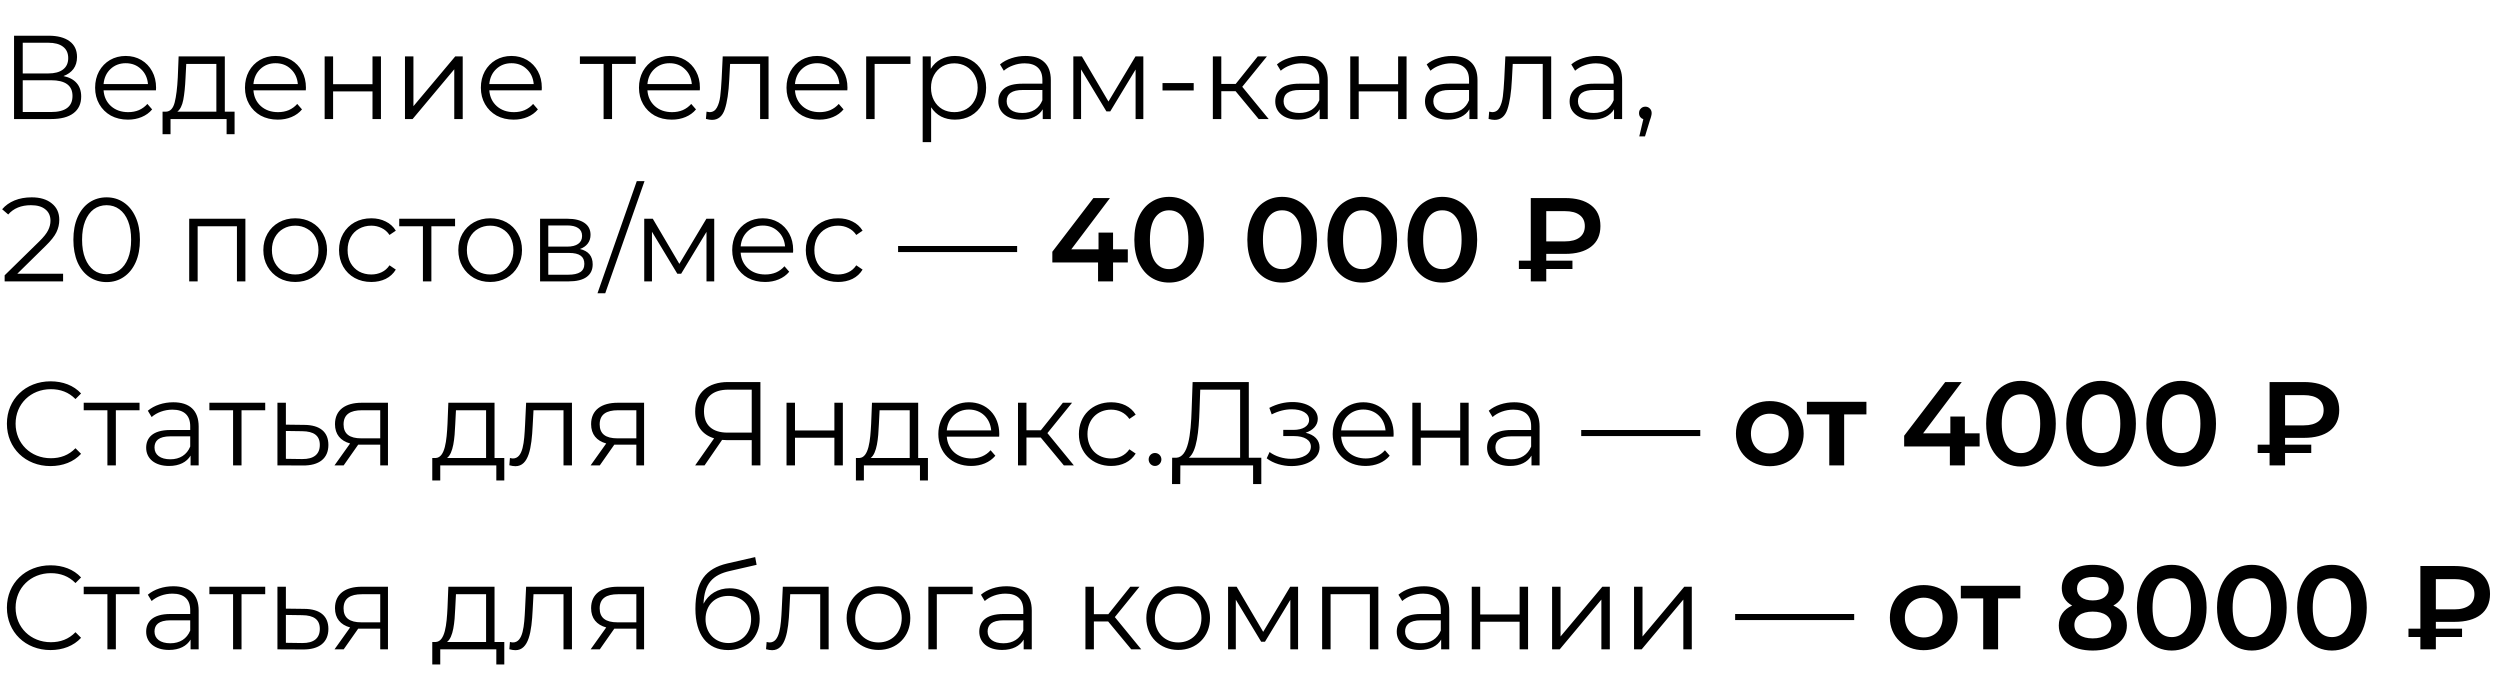
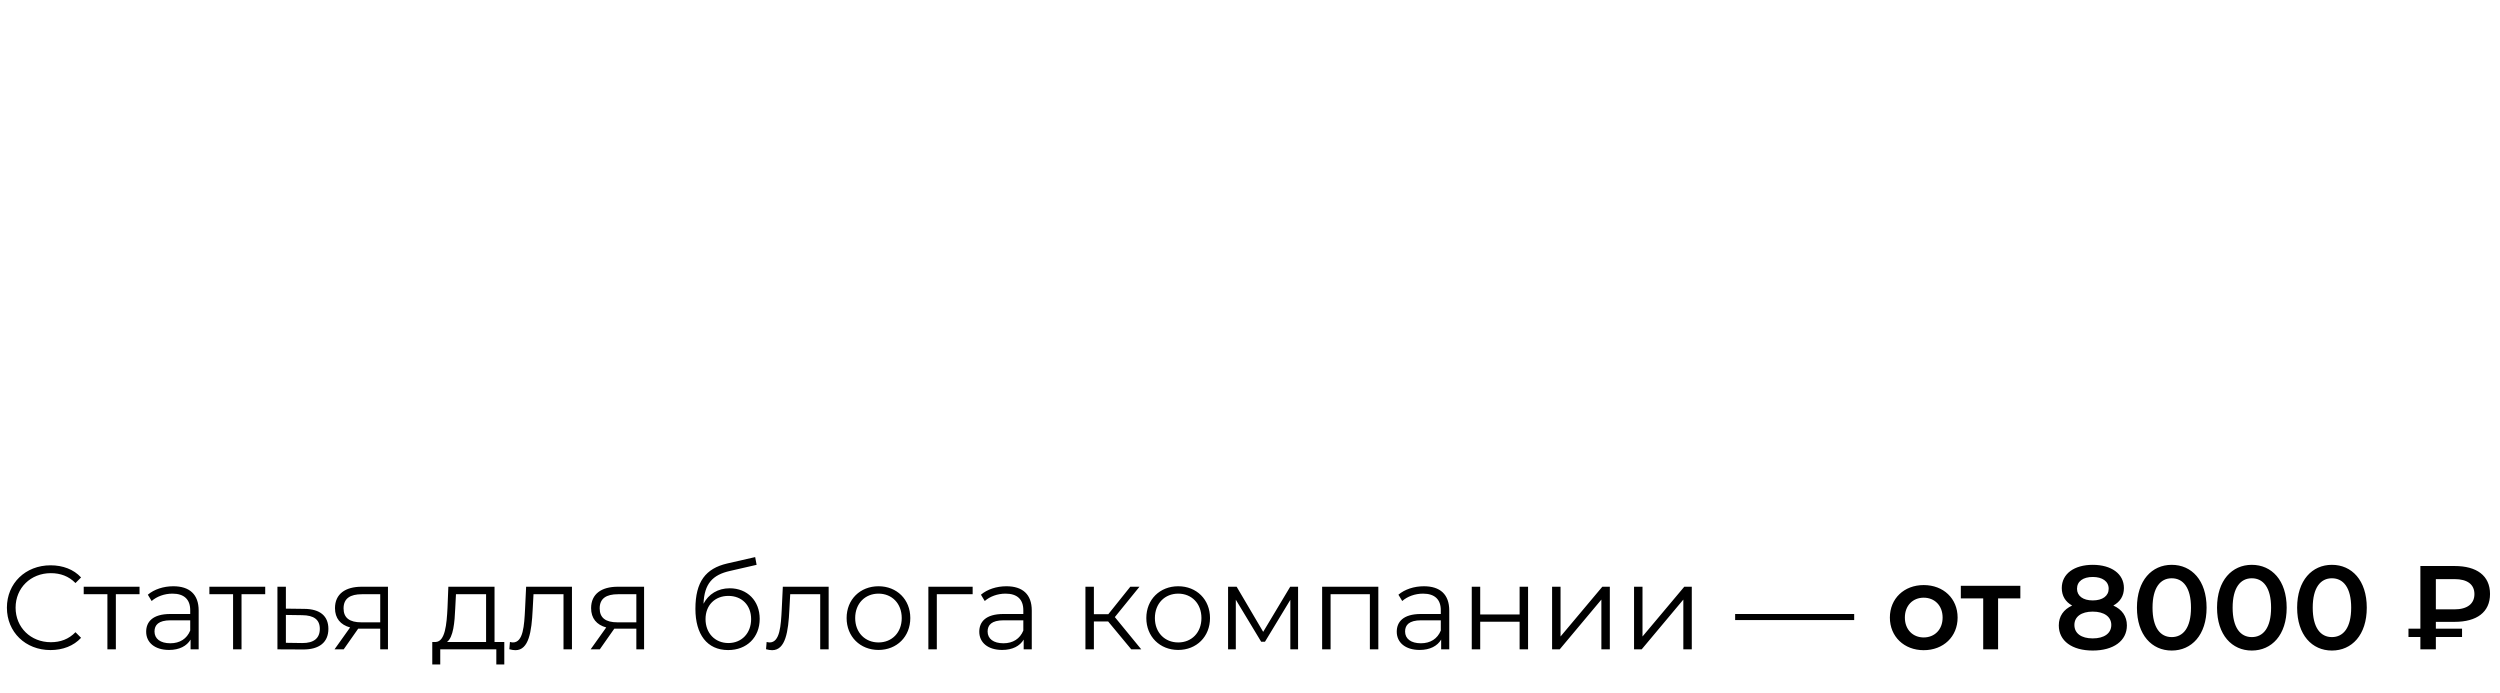
<svg xmlns="http://www.w3.org/2000/svg" width="231" height="64" viewBox="0 0 231 64" fill="none">
-   <path d="M5.863 7.029C6.398 7.139 6.805 7.355 7.084 7.678C7.363 7.993 7.502 8.408 7.502 8.921C7.502 9.588 7.264 10.102 6.787 10.461C6.318 10.82 5.625 11 4.708 11H1.298V3.3H4.499C5.32 3.3 5.962 3.469 6.424 3.806C6.886 4.143 7.117 4.631 7.117 5.269C7.117 5.702 7.007 6.068 6.787 6.369C6.567 6.662 6.259 6.882 5.863 7.029ZM2.101 6.787H4.455C5.049 6.787 5.504 6.666 5.819 6.424C6.142 6.182 6.303 5.83 6.303 5.368C6.303 4.906 6.142 4.554 5.819 4.312C5.504 4.07 5.049 3.949 4.455 3.949H2.101V6.787ZM4.708 10.351C6.035 10.351 6.699 9.856 6.699 8.866C6.699 7.898 6.035 7.414 4.708 7.414H2.101V10.351H4.708ZM14.41 8.349H9.57C9.614 8.95 9.845 9.438 10.263 9.812C10.681 10.179 11.209 10.362 11.847 10.362C12.207 10.362 12.537 10.3 12.837 10.175C13.138 10.043 13.398 9.852 13.618 9.603L14.058 10.109C13.802 10.417 13.479 10.652 13.09 10.813C12.709 10.974 12.287 11.055 11.825 11.055C11.231 11.055 10.703 10.93 10.241 10.681C9.787 10.424 9.431 10.072 9.174 9.625C8.918 9.178 8.789 8.672 8.789 8.107C8.789 7.542 8.91 7.036 9.152 6.589C9.402 6.142 9.739 5.793 10.164 5.544C10.597 5.295 11.081 5.17 11.616 5.17C12.152 5.17 12.632 5.295 13.057 5.544C13.483 5.793 13.816 6.142 14.058 6.589C14.3 7.029 14.421 7.535 14.421 8.107L14.41 8.349ZM11.616 5.841C11.059 5.841 10.59 6.021 10.208 6.38C9.834 6.732 9.622 7.194 9.57 7.766H13.673C13.622 7.194 13.406 6.732 13.024 6.38C12.65 6.021 12.181 5.841 11.616 5.841ZM21.675 10.318V12.397H20.938V11H15.757V12.397H15.02V10.318H15.35C15.739 10.296 16.003 10.01 16.142 9.46C16.281 8.91 16.377 8.14 16.428 7.15L16.505 5.214H20.773V10.318H21.675ZM17.143 7.194C17.106 8.015 17.037 8.694 16.934 9.229C16.831 9.757 16.648 10.12 16.384 10.318H19.992V5.907H17.209L17.143 7.194ZM28.257 8.349H23.417C23.461 8.95 23.692 9.438 24.11 9.812C24.528 10.179 25.056 10.362 25.694 10.362C26.053 10.362 26.383 10.3 26.684 10.175C26.985 10.043 27.245 9.852 27.465 9.603L27.905 10.109C27.648 10.417 27.326 10.652 26.937 10.813C26.556 10.974 26.134 11.055 25.672 11.055C25.078 11.055 24.55 10.93 24.088 10.681C23.633 10.424 23.278 10.072 23.021 9.625C22.764 9.178 22.636 8.672 22.636 8.107C22.636 7.542 22.757 7.036 22.999 6.589C23.248 6.142 23.586 5.793 24.011 5.544C24.444 5.295 24.928 5.17 25.463 5.17C25.998 5.17 26.479 5.295 26.904 5.544C27.329 5.793 27.663 6.142 27.905 6.589C28.147 7.029 28.268 7.535 28.268 8.107L28.257 8.349ZM25.463 5.841C24.906 5.841 24.436 6.021 24.055 6.38C23.681 6.732 23.468 7.194 23.417 7.766H27.52C27.469 7.194 27.252 6.732 26.871 6.38C26.497 6.021 26.028 5.841 25.463 5.841ZM29.997 5.214H30.778V7.777H34.419V5.214H35.2V11H34.419V8.448H30.778V11H29.997V5.214ZM37.42 5.214H38.201V9.812L42.062 5.214H42.755V11H41.974V6.402L38.124 11H37.42V5.214ZM50.053 8.349H45.213C45.257 8.95 45.488 9.438 45.906 9.812C46.324 10.179 46.852 10.362 47.49 10.362C47.849 10.362 48.179 10.3 48.48 10.175C48.781 10.043 49.041 9.852 49.261 9.603L49.701 10.109C49.444 10.417 49.121 10.652 48.733 10.813C48.352 10.974 47.93 11.055 47.468 11.055C46.874 11.055 46.346 10.93 45.884 10.681C45.429 10.424 45.074 10.072 44.817 9.625C44.56 9.178 44.432 8.672 44.432 8.107C44.432 7.542 44.553 7.036 44.795 6.589C45.044 6.142 45.382 5.793 45.807 5.544C46.239 5.295 46.724 5.17 47.259 5.17C47.794 5.17 48.275 5.295 48.7 5.544C49.125 5.793 49.459 6.142 49.701 6.589C49.943 7.029 50.064 7.535 50.064 8.107L50.053 8.349ZM47.259 5.841C46.702 5.841 46.232 6.021 45.851 6.38C45.477 6.732 45.264 7.194 45.213 7.766H49.316C49.264 7.194 49.048 6.732 48.667 6.38C48.293 6.021 47.824 5.841 47.259 5.841ZM58.742 5.907H56.553V11H55.772V5.907H53.583V5.214H58.742V5.907ZM64.662 8.349H59.822C59.866 8.95 60.097 9.438 60.515 9.812C60.933 10.179 61.461 10.362 62.099 10.362C62.459 10.362 62.788 10.3 63.089 10.175C63.39 10.043 63.65 9.852 63.87 9.603L64.31 10.109C64.053 10.417 63.731 10.652 63.342 10.813C62.961 10.974 62.539 11.055 62.077 11.055C61.483 11.055 60.955 10.93 60.493 10.681C60.038 10.424 59.683 10.072 59.426 9.625C59.169 9.178 59.041 8.672 59.041 8.107C59.041 7.542 59.162 7.036 59.404 6.589C59.654 6.142 59.991 5.793 60.416 5.544C60.849 5.295 61.333 5.17 61.868 5.17C62.404 5.17 62.884 5.295 63.309 5.544C63.734 5.793 64.068 6.142 64.31 6.589C64.552 7.029 64.673 7.535 64.673 8.107L64.662 8.349ZM61.868 5.841C61.311 5.841 60.842 6.021 60.46 6.38C60.086 6.732 59.873 7.194 59.822 7.766H63.925C63.874 7.194 63.657 6.732 63.276 6.38C62.902 6.021 62.433 5.841 61.868 5.841ZM71.014 5.214V11H70.233V5.907H67.461L67.384 7.337C67.325 8.54 67.186 9.464 66.966 10.109C66.746 10.754 66.353 11.077 65.789 11.077C65.635 11.077 65.448 11.048 65.228 10.989L65.283 10.318C65.415 10.347 65.507 10.362 65.558 10.362C65.859 10.362 66.086 10.223 66.24 9.944C66.394 9.665 66.496 9.321 66.548 8.91C66.599 8.499 66.643 7.957 66.68 7.282L66.779 5.214H71.014ZM78.294 8.349H73.454C73.498 8.95 73.729 9.438 74.147 9.812C74.565 10.179 75.093 10.362 75.731 10.362C76.09 10.362 76.42 10.3 76.721 10.175C77.022 10.043 77.282 9.852 77.502 9.603L77.942 10.109C77.685 10.417 77.363 10.652 76.974 10.813C76.593 10.974 76.171 11.055 75.709 11.055C75.115 11.055 74.587 10.93 74.125 10.681C73.67 10.424 73.315 10.072 73.058 9.625C72.801 9.178 72.673 8.672 72.673 8.107C72.673 7.542 72.794 7.036 73.036 6.589C73.285 6.142 73.623 5.793 74.048 5.544C74.481 5.295 74.965 5.17 75.5 5.17C76.035 5.17 76.516 5.295 76.941 5.544C77.366 5.793 77.7 6.142 77.942 6.589C78.184 7.029 78.305 7.535 78.305 8.107L78.294 8.349ZM75.5 5.841C74.943 5.841 74.473 6.021 74.092 6.38C73.718 6.732 73.505 7.194 73.454 7.766H77.557C77.506 7.194 77.289 6.732 76.908 6.38C76.534 6.021 76.065 5.841 75.5 5.841ZM84.126 5.907H80.815V11H80.034V5.214H84.126V5.907ZM88.236 5.17C88.778 5.17 89.27 5.295 89.71 5.544C90.15 5.786 90.494 6.131 90.744 6.578C90.993 7.025 91.118 7.535 91.118 8.107C91.118 8.686 90.993 9.2 90.744 9.647C90.494 10.094 90.15 10.443 89.71 10.692C89.277 10.934 88.786 11.055 88.236 11.055C87.766 11.055 87.341 10.96 86.96 10.769C86.586 10.571 86.278 10.285 86.036 9.911V13.134H85.255V5.214H86.003V6.358C86.237 5.977 86.545 5.683 86.927 5.478C87.315 5.273 87.752 5.17 88.236 5.17ZM88.181 10.362C88.584 10.362 88.951 10.27 89.281 10.087C89.611 9.896 89.867 9.629 90.051 9.284C90.241 8.939 90.337 8.547 90.337 8.107C90.337 7.667 90.241 7.278 90.051 6.941C89.867 6.596 89.611 6.329 89.281 6.138C88.951 5.947 88.584 5.852 88.181 5.852C87.77 5.852 87.4 5.947 87.07 6.138C86.747 6.329 86.49 6.596 86.3 6.941C86.116 7.278 86.025 7.667 86.025 8.107C86.025 8.547 86.116 8.939 86.3 9.284C86.49 9.629 86.747 9.896 87.07 10.087C87.4 10.27 87.77 10.362 88.181 10.362ZM94.754 5.17C95.51 5.17 96.089 5.361 96.492 5.742C96.896 6.116 97.097 6.673 97.097 7.414V11H96.349V10.098C96.173 10.399 95.913 10.633 95.568 10.802C95.231 10.971 94.828 11.055 94.358 11.055C93.713 11.055 93.2 10.901 92.818 10.593C92.437 10.285 92.246 9.878 92.246 9.372C92.246 8.881 92.422 8.485 92.774 8.184C93.134 7.883 93.702 7.733 94.479 7.733H96.316V7.381C96.316 6.882 96.177 6.505 95.898 6.248C95.62 5.984 95.213 5.852 94.677 5.852C94.311 5.852 93.959 5.914 93.621 6.039C93.284 6.156 92.994 6.321 92.752 6.534L92.4 5.951C92.694 5.702 93.046 5.511 93.456 5.379C93.867 5.24 94.3 5.17 94.754 5.17ZM94.479 10.439C94.919 10.439 95.297 10.34 95.612 10.142C95.928 9.937 96.162 9.643 96.316 9.262V8.316H94.501C93.511 8.316 93.016 8.661 93.016 9.35C93.016 9.687 93.145 9.955 93.401 10.153C93.658 10.344 94.017 10.439 94.479 10.439ZM105.644 5.214V11H104.929V6.424L102.586 10.296H102.234L99.891 6.413V11H99.176V5.214H99.968L102.421 9.383L104.918 5.214H105.644ZM107.416 7.678H110.298V8.36H107.416V7.678ZM114.168 8.426H112.848V11H112.067V5.214H112.848V7.755H114.179L116.214 5.214H117.061L114.784 8.019L117.226 11H116.302L114.168 8.426ZM120.342 5.17C121.098 5.17 121.677 5.361 122.08 5.742C122.484 6.116 122.685 6.673 122.685 7.414V11H121.937V10.098C121.761 10.399 121.501 10.633 121.156 10.802C120.819 10.971 120.416 11.055 119.946 11.055C119.301 11.055 118.788 10.901 118.406 10.593C118.025 10.285 117.834 9.878 117.834 9.372C117.834 8.881 118.01 8.485 118.362 8.184C118.722 7.883 119.29 7.733 120.067 7.733H121.904V7.381C121.904 6.882 121.765 6.505 121.486 6.248C121.208 5.984 120.801 5.852 120.265 5.852C119.899 5.852 119.547 5.914 119.209 6.039C118.872 6.156 118.582 6.321 118.34 6.534L117.988 5.951C118.282 5.702 118.634 5.511 119.044 5.379C119.455 5.24 119.888 5.17 120.342 5.17ZM120.067 10.439C120.507 10.439 120.885 10.34 121.2 10.142C121.516 9.937 121.75 9.643 121.904 9.262V8.316H120.089C119.099 8.316 118.604 8.661 118.604 9.35C118.604 9.687 118.733 9.955 118.989 10.153C119.246 10.344 119.605 10.439 120.067 10.439ZM124.764 5.214H125.545V7.777H129.186V5.214H129.967V11H129.186V8.448L125.545 8.448V11H124.764V5.214ZM134.178 5.17C134.934 5.17 135.513 5.361 135.916 5.742C136.32 6.116 136.521 6.673 136.521 7.414V11H135.773V10.098C135.597 10.399 135.337 10.633 134.992 10.802C134.655 10.971 134.252 11.055 133.782 11.055C133.137 11.055 132.624 10.901 132.242 10.593C131.861 10.285 131.67 9.878 131.67 9.372C131.67 8.881 131.846 8.485 132.198 8.184C132.558 7.883 133.126 7.733 133.903 7.733H135.74V7.381C135.74 6.882 135.601 6.505 135.322 6.248C135.044 5.984 134.637 5.852 134.101 5.852C133.735 5.852 133.383 5.914 133.045 6.039C132.708 6.156 132.418 6.321 132.176 6.534L131.824 5.951C132.118 5.702 132.47 5.511 132.88 5.379C133.291 5.24 133.724 5.17 134.178 5.17ZM133.903 10.439C134.343 10.439 134.721 10.34 135.036 10.142C135.352 9.937 135.586 9.643 135.74 9.262V8.316H133.925C132.935 8.316 132.44 8.661 132.44 9.35C132.44 9.687 132.569 9.955 132.825 10.153C133.082 10.344 133.441 10.439 133.903 10.439ZM143.33 5.214V11H142.549V5.907H139.777L139.7 7.337C139.642 8.54 139.502 9.464 139.282 10.109C139.062 10.754 138.67 11.077 138.105 11.077C137.951 11.077 137.764 11.048 137.544 10.989L137.599 10.318C137.731 10.347 137.823 10.362 137.874 10.362C138.175 10.362 138.402 10.223 138.556 9.944C138.71 9.665 138.813 9.321 138.864 8.91C138.916 8.499 138.96 7.957 138.996 7.282L139.095 5.214H143.33ZM147.541 5.17C148.297 5.17 148.876 5.361 149.279 5.742C149.683 6.116 149.884 6.673 149.884 7.414V11H149.136V10.098C148.96 10.399 148.7 10.633 148.355 10.802C148.018 10.971 147.615 11.055 147.145 11.055C146.5 11.055 145.987 10.901 145.605 10.593C145.224 10.285 145.033 9.878 145.033 9.372C145.033 8.881 145.209 8.485 145.561 8.184C145.921 7.883 146.489 7.733 147.266 7.733H149.103V7.381C149.103 6.882 148.964 6.505 148.685 6.248C148.407 5.984 148 5.852 147.464 5.852C147.098 5.852 146.746 5.914 146.408 6.039C146.071 6.156 145.781 6.321 145.539 6.534L145.187 5.951C145.481 5.702 145.833 5.511 146.243 5.379C146.654 5.24 147.087 5.17 147.541 5.17ZM147.266 10.439C147.706 10.439 148.084 10.34 148.399 10.142C148.715 9.937 148.949 9.643 149.103 9.262V8.316H147.288C146.298 8.316 145.803 8.661 145.803 9.35C145.803 9.687 145.932 9.955 146.188 10.153C146.445 10.344 146.804 10.439 147.266 10.439ZM152.03 9.856C152.198 9.856 152.338 9.915 152.448 10.032C152.558 10.142 152.613 10.281 152.613 10.45C152.613 10.538 152.598 10.633 152.569 10.736C152.547 10.839 152.51 10.956 152.459 11.088L151.997 12.606H151.469L151.843 11.011C151.725 10.974 151.63 10.908 151.557 10.813C151.483 10.71 151.447 10.589 151.447 10.45C151.447 10.281 151.502 10.142 151.612 10.032C151.722 9.915 151.861 9.856 152.03 9.856ZM5.83 25.296V26H0.429V25.439L3.63 22.304C4.033 21.908 4.305 21.567 4.444 21.281C4.591 20.988 4.664 20.694 4.664 20.401C4.664 19.946 4.506 19.594 4.191 19.345C3.883 19.088 3.439 18.96 2.86 18.96C1.958 18.96 1.258 19.246 0.759 19.818L0.198 19.334C0.499 18.982 0.88 18.711 1.342 18.52C1.811 18.329 2.339 18.234 2.926 18.234C3.711 18.234 4.33 18.421 4.785 18.795C5.247 19.162 5.478 19.668 5.478 20.313C5.478 20.709 5.39 21.09 5.214 21.457C5.038 21.824 4.704 22.245 4.213 22.722L1.595 25.296H5.83ZM9.85 26.066C9.256 26.066 8.724 25.908 8.255 25.593C7.793 25.278 7.43 24.827 7.166 24.24C6.909 23.646 6.781 22.949 6.781 22.15C6.781 21.351 6.909 20.658 7.166 20.071C7.43 19.477 7.793 19.022 8.255 18.707C8.724 18.392 9.256 18.234 9.85 18.234C10.444 18.234 10.972 18.392 11.434 18.707C11.903 19.022 12.27 19.477 12.534 20.071C12.798 20.658 12.93 21.351 12.93 22.15C12.93 22.949 12.798 23.646 12.534 24.24C12.27 24.827 11.903 25.278 11.434 25.593C10.972 25.908 10.444 26.066 9.85 26.066ZM9.85 25.34C10.297 25.34 10.69 25.215 11.027 24.966C11.372 24.717 11.639 24.354 11.83 23.877C12.021 23.4 12.116 22.825 12.116 22.15C12.116 21.475 12.021 20.9 11.83 20.423C11.639 19.946 11.372 19.583 11.027 19.334C10.69 19.085 10.297 18.96 9.85 18.96C9.403 18.96 9.007 19.085 8.662 19.334C8.325 19.583 8.061 19.946 7.87 20.423C7.679 20.9 7.584 21.475 7.584 22.15C7.584 22.825 7.679 23.4 7.87 23.877C8.061 24.354 8.325 24.717 8.662 24.966C9.007 25.215 9.403 25.34 9.85 25.34ZM22.674 20.214V26H21.893V20.907H18.263V26H17.482V20.214H22.674ZM27.281 26.055C26.724 26.055 26.221 25.93 25.774 25.681C25.327 25.424 24.975 25.072 24.718 24.625C24.462 24.178 24.333 23.672 24.333 23.107C24.333 22.542 24.462 22.036 24.718 21.589C24.975 21.142 25.327 20.793 25.774 20.544C26.221 20.295 26.724 20.17 27.281 20.17C27.838 20.17 28.341 20.295 28.788 20.544C29.235 20.793 29.584 21.142 29.833 21.589C30.09 22.036 30.218 22.542 30.218 23.107C30.218 23.672 30.09 24.178 29.833 24.625C29.584 25.072 29.235 25.424 28.788 25.681C28.341 25.93 27.838 26.055 27.281 26.055ZM27.281 25.362C27.692 25.362 28.058 25.27 28.381 25.087C28.711 24.896 28.968 24.629 29.151 24.284C29.334 23.939 29.426 23.547 29.426 23.107C29.426 22.667 29.334 22.275 29.151 21.93C28.968 21.585 28.711 21.321 28.381 21.138C28.058 20.947 27.692 20.852 27.281 20.852C26.87 20.852 26.5 20.947 26.17 21.138C25.848 21.321 25.591 21.585 25.4 21.93C25.217 22.275 25.125 22.667 25.125 23.107C25.125 23.547 25.217 23.939 25.4 24.284C25.591 24.629 25.848 24.896 26.17 25.087C26.5 25.27 26.87 25.362 27.281 25.362ZM34.307 26.055C33.735 26.055 33.222 25.93 32.767 25.681C32.32 25.432 31.968 25.083 31.711 24.636C31.455 24.181 31.326 23.672 31.326 23.107C31.326 22.542 31.455 22.036 31.711 21.589C31.968 21.142 32.32 20.793 32.767 20.544C33.222 20.295 33.735 20.17 34.307 20.17C34.806 20.17 35.25 20.269 35.638 20.467C36.034 20.658 36.346 20.94 36.573 21.314L35.99 21.71C35.8 21.424 35.558 21.211 35.264 21.072C34.971 20.925 34.652 20.852 34.307 20.852C33.889 20.852 33.512 20.947 33.174 21.138C32.844 21.321 32.584 21.585 32.393 21.93C32.21 22.275 32.118 22.667 32.118 23.107C32.118 23.554 32.21 23.95 32.393 24.295C32.584 24.632 32.844 24.896 33.174 25.087C33.512 25.27 33.889 25.362 34.307 25.362C34.652 25.362 34.971 25.292 35.264 25.153C35.558 25.014 35.8 24.801 35.99 24.515L36.573 24.911C36.346 25.285 36.034 25.571 35.638 25.769C35.242 25.96 34.799 26.055 34.307 26.055ZM42.048 20.907H39.859V26H39.078V20.907H36.889V20.214H42.048V20.907ZM45.296 26.055C44.739 26.055 44.236 25.93 43.789 25.681C43.342 25.424 42.989 25.072 42.733 24.625C42.476 24.178 42.348 23.672 42.348 23.107C42.348 22.542 42.476 22.036 42.733 21.589C42.989 21.142 43.342 20.793 43.789 20.544C44.236 20.295 44.739 20.17 45.296 20.17C45.853 20.17 46.355 20.295 46.803 20.544C47.25 20.793 47.599 21.142 47.848 21.589C48.105 22.036 48.233 22.542 48.233 23.107C48.233 23.672 48.105 24.178 47.848 24.625C47.599 25.072 47.25 25.424 46.803 25.681C46.355 25.93 45.853 26.055 45.296 26.055ZM45.296 25.362C45.706 25.362 46.073 25.27 46.396 25.087C46.726 24.896 46.983 24.629 47.166 24.284C47.349 23.939 47.441 23.547 47.441 23.107C47.441 22.667 47.349 22.275 47.166 21.93C46.983 21.585 46.726 21.321 46.396 21.138C46.073 20.947 45.706 20.852 45.296 20.852C44.885 20.852 44.515 20.947 44.185 21.138C43.862 21.321 43.605 21.585 43.415 21.93C43.231 22.275 43.14 22.667 43.14 23.107C43.14 23.547 43.231 23.939 43.415 24.284C43.605 24.629 43.862 24.896 44.185 25.087C44.515 25.27 44.885 25.362 45.296 25.362ZM53.587 23.008C54.372 23.191 54.764 23.664 54.764 24.427C54.764 24.933 54.577 25.322 54.203 25.593C53.829 25.864 53.272 26 52.531 26H49.902V20.214H52.454C53.114 20.214 53.631 20.342 54.005 20.599C54.379 20.856 54.566 21.222 54.566 21.699C54.566 22.014 54.478 22.286 54.302 22.513C54.133 22.733 53.895 22.898 53.587 23.008ZM50.661 22.788H52.399C52.846 22.788 53.187 22.704 53.422 22.535C53.664 22.366 53.785 22.121 53.785 21.798C53.785 21.475 53.664 21.233 53.422 21.072C53.187 20.911 52.846 20.83 52.399 20.83H50.661V22.788ZM52.498 25.384C52.997 25.384 53.371 25.303 53.62 25.142C53.869 24.981 53.994 24.728 53.994 24.383C53.994 24.038 53.88 23.785 53.653 23.624C53.426 23.455 53.066 23.371 52.575 23.371H50.661V25.384H52.498ZM58.838 16.738H59.553L55.923 27.1H55.208L58.838 16.738ZM65.995 20.214V26H65.28V21.424L62.937 25.296H62.585L60.242 21.413V26H59.527V20.214H60.319L62.772 24.383L65.269 20.214H65.995ZM73.277 23.349H68.437C68.481 23.95 68.712 24.438 69.13 24.812C69.548 25.179 70.076 25.362 70.714 25.362C71.074 25.362 71.404 25.3 71.704 25.175C72.005 25.043 72.265 24.852 72.485 24.603L72.925 25.109C72.669 25.417 72.346 25.652 71.957 25.813C71.576 25.974 71.154 26.055 70.692 26.055C70.098 26.055 69.57 25.93 69.108 25.681C68.654 25.424 68.298 25.072 68.041 24.625C67.785 24.178 67.656 23.672 67.656 23.107C67.656 22.542 67.777 22.036 68.019 21.589C68.269 21.142 68.606 20.793 69.031 20.544C69.464 20.295 69.948 20.17 70.483 20.17C71.019 20.17 71.499 20.295 71.924 20.544C72.35 20.793 72.683 21.142 72.925 21.589C73.167 22.029 73.288 22.535 73.288 23.107L73.277 23.349ZM70.483 20.841C69.926 20.841 69.457 21.021 69.075 21.38C68.701 21.732 68.489 22.194 68.437 22.766H72.54C72.489 22.194 72.273 21.732 71.891 21.38C71.517 21.021 71.048 20.841 70.483 20.841ZM77.437 26.055C76.865 26.055 76.352 25.93 75.897 25.681C75.45 25.432 75.098 25.083 74.841 24.636C74.585 24.181 74.456 23.672 74.456 23.107C74.456 22.542 74.585 22.036 74.841 21.589C75.098 21.142 75.45 20.793 75.897 20.544C76.352 20.295 76.865 20.17 77.437 20.17C77.936 20.17 78.38 20.269 78.768 20.467C79.164 20.658 79.476 20.94 79.703 21.314L79.12 21.71C78.93 21.424 78.688 21.211 78.394 21.072C78.101 20.925 77.782 20.852 77.437 20.852C77.019 20.852 76.642 20.947 76.304 21.138C75.974 21.321 75.714 21.585 75.523 21.93C75.34 22.275 75.248 22.667 75.248 23.107C75.248 23.554 75.34 23.95 75.523 24.295C75.714 24.632 75.974 24.896 76.304 25.087C76.642 25.27 77.019 25.362 77.437 25.362C77.782 25.362 78.101 25.292 78.394 25.153C78.688 25.014 78.93 24.801 79.12 24.515L79.703 24.911C79.476 25.285 79.164 25.571 78.768 25.769C78.372 25.96 77.929 26.055 77.437 26.055ZM82.983 22.733H93.983V23.294H82.983V22.733ZM104.21 24.251H102.846V26H101.46V24.251H97.236V23.261L101.031 18.3H102.56L98.985 23.041H101.504V21.49H102.846V23.041H104.21V24.251ZM108.024 26.11C107.408 26.11 106.858 25.956 106.374 25.648C105.89 25.333 105.509 24.878 105.23 24.284C104.951 23.683 104.812 22.971 104.812 22.15C104.812 21.329 104.951 20.621 105.23 20.027C105.509 19.426 105.89 18.971 106.374 18.663C106.858 18.348 107.408 18.19 108.024 18.19C108.64 18.19 109.19 18.348 109.674 18.663C110.165 18.971 110.55 19.426 110.829 20.027C111.108 20.621 111.247 21.329 111.247 22.15C111.247 22.971 111.108 23.683 110.829 24.284C110.55 24.878 110.165 25.333 109.674 25.648C109.19 25.956 108.64 26.11 108.024 26.11ZM108.024 24.867C108.574 24.867 109.007 24.64 109.322 24.185C109.645 23.73 109.806 23.052 109.806 22.15C109.806 21.248 109.645 20.57 109.322 20.115C109.007 19.66 108.574 19.433 108.024 19.433C107.481 19.433 107.049 19.66 106.726 20.115C106.411 20.57 106.253 21.248 106.253 22.15C106.253 23.052 106.411 23.73 106.726 24.185C107.049 24.64 107.481 24.867 108.024 24.867ZM118.466 26.11C117.85 26.11 117.3 25.956 116.816 25.648C116.332 25.333 115.95 24.878 115.672 24.284C115.393 23.683 115.254 22.971 115.254 22.15C115.254 21.329 115.393 20.621 115.672 20.027C115.95 19.426 116.332 18.971 116.816 18.663C117.3 18.348 117.85 18.19 118.466 18.19C119.082 18.19 119.632 18.348 120.116 18.663C120.607 18.971 120.992 19.426 121.271 20.027C121.549 20.621 121.689 21.329 121.689 22.15C121.689 22.971 121.549 23.683 121.271 24.284C120.992 24.878 120.607 25.333 120.116 25.648C119.632 25.956 119.082 26.11 118.466 26.11ZM118.466 24.867C119.016 24.867 119.448 24.64 119.764 24.185C120.086 23.73 120.248 23.052 120.248 22.15C120.248 21.248 120.086 20.57 119.764 20.115C119.448 19.66 119.016 19.433 118.466 19.433C117.923 19.433 117.49 19.66 117.168 20.115C116.852 20.57 116.695 21.248 116.695 22.15C116.695 23.052 116.852 23.73 117.168 24.185C117.49 24.64 117.923 24.867 118.466 24.867ZM125.867 26.11C125.251 26.11 124.701 25.956 124.217 25.648C123.733 25.333 123.352 24.878 123.073 24.284C122.794 23.683 122.655 22.971 122.655 22.15C122.655 21.329 122.794 20.621 123.073 20.027C123.352 19.426 123.733 18.971 124.217 18.663C124.701 18.348 125.251 18.19 125.867 18.19C126.483 18.19 127.033 18.348 127.517 18.663C128.008 18.971 128.393 19.426 128.672 20.027C128.951 20.621 129.09 21.329 129.09 22.15C129.09 22.971 128.951 23.683 128.672 24.284C128.393 24.878 128.008 25.333 127.517 25.648C127.033 25.956 126.483 26.11 125.867 26.11ZM125.867 24.867C126.417 24.867 126.85 24.64 127.165 24.185C127.488 23.73 127.649 23.052 127.649 22.15C127.649 21.248 127.488 20.57 127.165 20.115C126.85 19.66 126.417 19.433 125.867 19.433C125.324 19.433 124.892 19.66 124.569 20.115C124.254 20.57 124.096 21.248 124.096 22.15C124.096 23.052 124.254 23.73 124.569 24.185C124.892 24.64 125.324 24.867 125.867 24.867ZM133.268 26.11C132.652 26.11 132.102 25.956 131.618 25.648C131.134 25.333 130.753 24.878 130.474 24.284C130.196 23.683 130.056 22.971 130.056 22.15C130.056 21.329 130.196 20.621 130.474 20.027C130.753 19.426 131.134 18.971 131.618 18.663C132.102 18.348 132.652 18.19 133.268 18.19C133.884 18.19 134.434 18.348 134.918 18.663C135.41 18.971 135.795 19.426 136.073 20.027C136.352 20.621 136.491 21.329 136.491 22.15C136.491 22.971 136.352 23.683 136.073 24.284C135.795 24.878 135.41 25.333 134.918 25.648C134.434 25.956 133.884 26.11 133.268 26.11ZM133.268 24.867C133.818 24.867 134.251 24.64 134.566 24.185C134.889 23.73 135.05 23.052 135.05 22.15C135.05 21.248 134.889 20.57 134.566 20.115C134.251 19.66 133.818 19.433 133.268 19.433C132.726 19.433 132.293 19.66 131.97 20.115C131.655 20.57 131.497 21.248 131.497 22.15C131.497 23.052 131.655 23.73 131.97 24.185C132.293 24.64 132.726 24.867 133.268 24.867ZM142.874 23.459V24.086H145.294V24.856H142.874V26H141.444V24.856H140.344V24.086H141.444V18.3H144.612C145.638 18.3 146.438 18.52 147.01 18.96C147.589 19.4 147.879 20.042 147.879 20.885C147.879 21.721 147.589 22.359 147.01 22.799C146.438 23.239 145.638 23.459 144.612 23.459H142.874ZM146.438 20.896C146.438 20.449 146.28 20.108 145.965 19.873C145.649 19.631 145.195 19.51 144.601 19.51H142.874V22.304H144.601C145.187 22.304 145.638 22.183 145.954 21.941C146.276 21.692 146.438 21.343 146.438 20.896Z" fill="black" />
-   <path d="M4.664 43.066C5.797 43.066 6.809 42.681 7.491 41.933L6.974 41.416C6.347 42.065 5.577 42.34 4.697 42.34C2.838 42.34 1.441 40.976 1.441 39.15C1.441 37.324 2.838 35.96 4.697 35.96C5.577 35.96 6.347 36.235 6.974 36.873L7.491 36.356C6.809 35.608 5.797 35.234 4.675 35.234C2.354 35.234 0.638 36.895 0.638 39.15C0.638 41.405 2.354 43.066 4.664 43.066ZM12.894 37.214H7.735V37.907H9.924V43H10.705V37.907H12.894V37.214ZM16.014 37.17C15.101 37.17 14.243 37.456 13.66 37.951L14.012 38.534C14.485 38.116 15.189 37.852 15.937 37.852C17.015 37.852 17.576 38.391 17.576 39.381V39.733H15.739C14.078 39.733 13.506 40.481 13.506 41.372C13.506 42.373 14.309 43.055 15.618 43.055C16.575 43.055 17.257 42.692 17.609 42.098V43H18.357V39.414C18.357 37.918 17.51 37.17 16.014 37.17ZM15.739 42.439C14.815 42.439 14.276 42.021 14.276 41.35C14.276 40.756 14.639 40.316 15.761 40.316H17.576V41.262C17.268 42.021 16.619 42.439 15.739 42.439ZM24.506 37.214H19.347V37.907H21.536V43H22.317V37.907H24.506V37.214ZM28.121 39.26L26.416 39.238V37.214H25.635V43L27.967 43.011C29.507 43.033 30.343 42.34 30.343 41.108C30.343 39.92 29.573 39.271 28.121 39.26ZM27.923 42.417L26.416 42.395V39.821L27.923 39.843C29.001 39.854 29.551 40.25 29.551 41.108C29.551 41.977 28.99 42.428 27.923 42.417ZM33.417 37.214C31.921 37.214 30.953 37.874 30.953 39.194C30.953 40.129 31.459 40.734 32.35 40.976L30.909 43H31.756L33.098 41.086H33.318H35.133V43H35.848V37.214H33.417ZM31.745 39.216C31.745 38.292 32.361 37.907 33.439 37.907H35.133V40.503H33.384C32.306 40.503 31.745 40.096 31.745 39.216ZM45.695 42.318V37.214H41.427L41.35 39.15C41.273 40.712 41.13 42.263 40.272 42.318H39.942V44.397H40.679V43H45.86V44.397H46.597V42.318H45.695ZM42.065 39.194L42.131 37.907H44.914V42.318H41.306C41.889 41.878 42.01 40.514 42.065 39.194ZM48.614 37.214L48.515 39.282C48.438 40.811 48.35 42.362 47.393 42.362C47.316 42.362 47.217 42.34 47.118 42.318L47.063 42.989C47.272 43.044 47.448 43.077 47.624 43.077C48.867 43.077 49.12 41.361 49.219 39.337L49.296 37.907H52.068V43H52.849V37.214H48.614ZM57.082 37.214C55.586 37.214 54.618 37.874 54.618 39.194C54.618 40.129 55.124 40.734 56.015 40.976L54.574 43H55.421L56.763 41.086H56.983H58.798V43H59.513V37.214H57.082ZM55.41 39.216C55.41 38.292 56.026 37.907 57.104 37.907H58.798V40.503H57.049C55.971 40.503 55.41 40.096 55.41 39.216ZM67.27 35.3C65.433 35.3 64.234 36.279 64.234 38.028C64.234 39.282 64.861 40.162 65.983 40.503L64.234 43H65.103L66.72 40.646C66.863 40.657 67.006 40.668 67.16 40.668H69.459V43H70.262V35.3H67.27ZM65.048 38.006C65.048 36.697 65.873 36.004 67.303 36.004H69.459V39.975H67.226C65.796 39.975 65.048 39.26 65.048 38.006ZM72.675 43H73.457V40.448H77.097V43H77.879V37.214H77.097V39.777H73.457V37.214H72.675V43ZM84.839 42.318V37.214H80.571L80.494 39.15C80.417 40.712 80.274 42.263 79.416 42.318H79.086V44.397H79.823V43H85.004V44.397H85.741V42.318H84.839ZM81.209 39.194L81.275 37.907H84.058V42.318H80.45C81.033 41.878 81.154 40.514 81.209 39.194ZM92.334 40.107C92.334 38.369 91.157 37.17 89.529 37.17C87.901 37.17 86.702 38.391 86.702 40.107C86.702 41.823 87.934 43.055 89.738 43.055C90.651 43.055 91.454 42.725 91.971 42.109L91.531 41.603C91.091 42.109 90.464 42.362 89.76 42.362C88.495 42.362 87.571 41.559 87.483 40.349H92.323C92.323 40.261 92.334 40.173 92.334 40.107ZM89.529 37.841C90.662 37.841 91.487 38.633 91.586 39.766H87.483C87.582 38.633 88.407 37.841 89.529 37.841ZM98.298 43H99.222L96.78 40.019L99.057 37.214H98.21L96.175 39.755H94.844V37.214H94.063V43H94.844V40.426H96.164L98.298 43ZM102.671 43.055C103.65 43.055 104.475 42.659 104.937 41.911L104.354 41.515C103.958 42.098 103.342 42.362 102.671 42.362C101.406 42.362 100.482 41.471 100.482 40.107C100.482 38.754 101.406 37.852 102.671 37.852C103.342 37.852 103.958 38.127 104.354 38.71L104.937 38.314C104.475 37.555 103.65 37.17 102.671 37.17C100.944 37.17 99.69 38.38 99.69 40.107C99.69 41.834 100.944 43.055 102.671 43.055ZM106.719 43.055C107.038 43.055 107.313 42.791 107.313 42.45C107.313 42.109 107.038 41.856 106.719 41.856C106.4 41.856 106.136 42.109 106.136 42.45C106.136 42.791 106.4 43.055 106.719 43.055ZM115.39 42.296V35.3H110.198L110.11 37.797C110.033 40.25 109.791 42.23 108.691 42.296H108.306L108.295 44.727H109.054L109.065 43H115.786V44.727H116.545V42.296H115.39ZM110.836 37.874L110.902 36.004H114.587V42.296H109.846C110.583 41.735 110.77 39.876 110.836 37.874ZM120.641 39.986C121.312 39.766 121.763 39.304 121.763 38.699C121.763 37.753 120.751 37.148 119.431 37.148C118.727 37.148 118.001 37.313 117.286 37.687L117.506 38.292C118.122 37.973 118.76 37.819 119.354 37.819C120.278 37.819 120.96 38.171 120.96 38.809C120.96 39.381 120.366 39.722 119.519 39.722H118.573V40.294H119.563C120.531 40.294 121.125 40.657 121.125 41.273C121.125 41.977 120.344 42.395 119.299 42.395C118.595 42.395 117.847 42.175 117.308 41.768L117.044 42.351C117.66 42.824 118.507 43.066 119.332 43.066C120.773 43.066 121.928 42.384 121.928 41.339C121.928 40.657 121.455 40.173 120.641 39.986ZM128.772 40.107C128.772 38.369 127.595 37.17 125.967 37.17C124.339 37.17 123.14 38.391 123.14 40.107C123.14 41.823 124.372 43.055 126.176 43.055C127.089 43.055 127.892 42.725 128.409 42.109L127.969 41.603C127.529 42.109 126.902 42.362 126.198 42.362C124.933 42.362 124.009 41.559 123.921 40.349H128.761C128.761 40.261 128.772 40.173 128.772 40.107ZM125.967 37.841C127.1 37.841 127.925 38.633 128.024 39.766H123.921C124.02 38.633 124.845 37.841 125.967 37.841ZM130.501 43H131.282V40.448H134.923V43H135.704V37.214H134.923V39.777H131.282V37.214H130.501V43ZM139.915 37.17C139.002 37.17 138.144 37.456 137.561 37.951L137.913 38.534C138.386 38.116 139.09 37.852 139.838 37.852C140.916 37.852 141.477 38.391 141.477 39.381V39.733H139.639C137.979 39.733 137.407 40.481 137.407 41.372C137.407 42.373 138.21 43.055 139.519 43.055C140.476 43.055 141.158 42.692 141.51 42.098V43H142.258V39.414C142.258 37.918 141.411 37.17 139.915 37.17ZM139.639 42.439C138.716 42.439 138.177 42.021 138.177 41.35C138.177 40.756 138.54 40.316 139.662 40.316H141.477V41.262C141.169 42.021 140.52 42.439 139.639 42.439ZM146.104 40.294H157.104V39.733H146.104V40.294ZM163.525 43.077C165.351 43.077 166.66 41.823 166.66 40.063C166.66 38.303 165.351 37.06 163.525 37.06C161.721 37.06 160.401 38.303 160.401 40.063C160.401 41.823 161.721 43.077 163.525 43.077ZM163.525 41.9C162.535 41.9 161.787 41.185 161.787 40.063C161.787 38.941 162.535 38.226 163.525 38.226C164.526 38.226 165.274 38.941 165.274 40.063C165.274 41.185 164.526 41.9 163.525 41.9ZM172.457 37.126H166.957V38.292H169.025V43H170.4V38.292H172.457V37.126ZM182.918 40.041H181.554V38.49H180.212V40.041H177.693L181.268 35.3H179.739L175.944 40.261V41.251H180.168V43H181.554V41.251H182.918V40.041ZM186.732 43.11C188.569 43.11 189.955 41.68 189.955 39.15C189.955 36.62 188.569 35.19 186.732 35.19C184.906 35.19 183.52 36.62 183.52 39.15C183.52 41.68 184.906 43.11 186.732 43.11ZM186.732 41.867C185.687 41.867 184.961 41.009 184.961 39.15C184.961 37.291 185.687 36.433 186.732 36.433C187.788 36.433 188.514 37.291 188.514 39.15C188.514 41.009 187.788 41.867 186.732 41.867ZM194.134 43.11C195.971 43.11 197.357 41.68 197.357 39.15C197.357 36.62 195.971 35.19 194.134 35.19C192.308 35.19 190.922 36.62 190.922 39.15C190.922 41.68 192.308 43.11 194.134 43.11ZM194.134 41.867C193.089 41.867 192.363 41.009 192.363 39.15C192.363 37.291 193.089 36.433 194.134 36.433C195.19 36.433 195.916 37.291 195.916 39.15C195.916 41.009 195.19 41.867 194.134 41.867ZM201.535 43.11C203.372 43.11 204.758 41.68 204.758 39.15C204.758 36.62 203.372 35.19 201.535 35.19C199.709 35.19 198.323 36.62 198.323 39.15C198.323 41.68 199.709 43.11 201.535 43.11ZM201.535 41.867C200.49 41.867 199.764 41.009 199.764 39.15C199.764 37.291 200.49 36.433 201.535 36.433C202.591 36.433 203.317 37.291 203.317 39.15C203.317 41.009 202.591 41.867 201.535 41.867ZM212.878 40.459C214.902 40.459 216.145 39.579 216.145 37.885C216.145 36.18 214.902 35.3 212.878 35.3H209.71V41.086H208.61V41.856H209.71V43H211.14V41.856H213.56V41.086H211.14V40.459H212.878ZM214.704 37.896C214.704 38.787 214.044 39.304 212.867 39.304H211.14V36.51H212.867C214.044 36.51 214.704 36.994 214.704 37.896Z" fill="black" />
  <path d="M4.664 60.066C5.797 60.066 6.809 59.681 7.491 58.933L6.974 58.416C6.347 59.065 5.577 59.34 4.697 59.34C2.838 59.34 1.441 57.976 1.441 56.15C1.441 54.324 2.838 52.96 4.697 52.96C5.577 52.96 6.347 53.235 6.974 53.873L7.491 53.356C6.809 52.608 5.797 52.234 4.675 52.234C2.354 52.234 0.638 53.895 0.638 56.15C0.638 58.405 2.354 60.066 4.664 60.066ZM12.894 54.214H7.735V54.907H9.924V60H10.705V54.907H12.894V54.214ZM16.014 54.17C15.101 54.17 14.243 54.456 13.66 54.951L14.012 55.534C14.485 55.116 15.189 54.852 15.937 54.852C17.015 54.852 17.576 55.391 17.576 56.381V56.733H15.739C14.078 56.733 13.506 57.481 13.506 58.372C13.506 59.373 14.309 60.055 15.618 60.055C16.575 60.055 17.257 59.692 17.609 59.098V60H18.357V56.414C18.357 54.918 17.51 54.17 16.014 54.17ZM15.739 59.439C14.815 59.439 14.276 59.021 14.276 58.35C14.276 57.756 14.639 57.316 15.761 57.316H17.576V58.262C17.268 59.021 16.619 59.439 15.739 59.439ZM24.506 54.214H19.347V54.907H21.536V60H22.317V54.907H24.506V54.214ZM28.121 56.26L26.416 56.238V54.214H25.635V60L27.967 60.011C29.507 60.033 30.343 59.34 30.343 58.108C30.343 56.92 29.573 56.271 28.121 56.26ZM27.923 59.417L26.416 59.395V56.821L27.923 56.843C29.001 56.854 29.551 57.25 29.551 58.108C29.551 58.977 28.99 59.428 27.923 59.417ZM33.417 54.214C31.921 54.214 30.953 54.874 30.953 56.194C30.953 57.129 31.459 57.734 32.35 57.976L30.909 60H31.756L33.098 58.086H33.318H35.133V60H35.848V54.214H33.417ZM31.745 56.216C31.745 55.292 32.361 54.907 33.439 54.907H35.133V57.503H33.384C32.306 57.503 31.745 57.096 31.745 56.216ZM45.695 59.318V54.214H41.427L41.35 56.15C41.273 57.712 41.13 59.263 40.272 59.318H39.942V61.397H40.679V60H45.86V61.397H46.597V59.318H45.695ZM42.065 56.194L42.131 54.907H44.914V59.318H41.306C41.889 58.878 42.01 57.514 42.065 56.194ZM48.614 54.214L48.515 56.282C48.438 57.811 48.35 59.362 47.393 59.362C47.316 59.362 47.217 59.34 47.118 59.318L47.063 59.989C47.272 60.044 47.448 60.077 47.624 60.077C48.867 60.077 49.12 58.361 49.219 56.337L49.296 54.907H52.068V60H52.849V54.214H48.614ZM57.082 54.214C55.586 54.214 54.618 54.874 54.618 56.194C54.618 57.129 55.124 57.734 56.015 57.976L54.574 60H55.421L56.763 58.086H56.983H58.798V60H59.513V54.214H57.082ZM55.41 56.216C55.41 55.292 56.026 54.907 57.104 54.907H58.798V57.503H57.049C55.971 57.503 55.41 57.096 55.41 56.216ZM67.424 54.357C66.335 54.357 65.466 54.896 65.004 55.787C65.081 53.939 65.829 53.114 67.468 52.751L69.91 52.19L69.778 51.475L67.182 52.069C65.213 52.531 64.256 53.741 64.256 56.26C64.256 58.614 65.334 60.066 67.281 60.066C69.008 60.066 70.196 58.889 70.196 57.184C70.196 55.512 69.052 54.357 67.424 54.357ZM67.303 59.417C66.071 59.417 65.191 58.504 65.191 57.206C65.191 55.919 66.06 55.061 67.303 55.061C68.546 55.061 69.404 55.919 69.404 57.206C69.404 58.504 68.535 59.417 67.303 59.417ZM72.333 54.214L72.234 56.282C72.157 57.811 72.069 59.362 71.112 59.362C71.035 59.362 70.936 59.34 70.837 59.318L70.782 59.989C70.991 60.044 71.167 60.077 71.343 60.077C72.586 60.077 72.839 58.361 72.938 56.337L73.015 54.907H75.787V60H76.568V54.214H72.333ZM81.175 60.055C82.869 60.055 84.112 58.823 84.112 57.107C84.112 55.391 82.869 54.17 81.175 54.17C79.481 54.17 78.227 55.391 78.227 57.107C78.227 58.823 79.481 60.055 81.175 60.055ZM81.175 59.362C79.943 59.362 79.019 58.46 79.019 57.107C79.019 55.754 79.943 54.852 81.175 54.852C82.407 54.852 83.32 55.754 83.32 57.107C83.32 58.46 82.407 59.362 81.175 59.362ZM89.873 54.214H85.781V60H86.562V54.907H89.873V54.214ZM92.993 54.17C92.08 54.17 91.222 54.456 90.639 54.951L90.991 55.534C91.464 55.116 92.168 54.852 92.916 54.852C93.994 54.852 94.555 55.391 94.555 56.381V56.733H92.718C91.057 56.733 90.485 57.481 90.485 58.372C90.485 59.373 91.288 60.055 92.597 60.055C93.554 60.055 94.236 59.692 94.588 59.098V60H95.336V56.414C95.336 54.918 94.489 54.17 92.993 54.17ZM92.718 59.439C91.794 59.439 91.255 59.021 91.255 58.35C91.255 57.756 91.618 57.316 92.74 57.316H94.555V58.262C94.247 59.021 93.598 59.439 92.718 59.439ZM104.529 60H105.453L103.011 57.019L105.288 54.214H104.441L102.406 56.755H101.075V54.214H100.294V60H101.075V57.426H102.395L104.529 60ZM108.868 60.055C110.562 60.055 111.805 58.823 111.805 57.107C111.805 55.391 110.562 54.17 108.868 54.17C107.174 54.17 105.92 55.391 105.92 57.107C105.92 58.823 107.174 60.055 108.868 60.055ZM108.868 59.362C107.636 59.362 106.712 58.46 106.712 57.107C106.712 55.754 107.636 54.852 108.868 54.852C110.1 54.852 111.013 55.754 111.013 57.107C111.013 58.46 110.1 59.362 108.868 59.362ZM119.216 54.214L116.719 58.383L114.266 54.214H113.474V60H114.189V55.413L116.532 59.296H116.884L119.227 55.424V60H119.942V54.214H119.216ZM122.165 54.214V60H122.946V54.907H126.576V60H127.357V54.214H122.165ZM131.568 54.17C130.655 54.17 129.797 54.456 129.214 54.951L129.566 55.534C130.039 55.116 130.743 54.852 131.491 54.852C132.569 54.852 133.13 55.391 133.13 56.381V56.733H131.293C129.632 56.733 129.06 57.481 129.06 58.372C129.06 59.373 129.863 60.055 131.172 60.055C132.129 60.055 132.811 59.692 133.163 59.098V60H133.911V56.414C133.911 54.918 133.064 54.17 131.568 54.17ZM131.293 59.439C130.369 59.439 129.83 59.021 129.83 58.35C129.83 57.756 130.193 57.316 131.315 57.316H133.13V58.262C132.822 59.021 132.173 59.439 131.293 59.439ZM135.99 60H136.771V57.448H140.412V60H141.193V54.214H140.412V56.777H136.771V54.214H135.99V60ZM143.413 60H144.117L147.967 55.402V60H148.748V54.214H148.055L144.194 58.812V54.214H143.413V60ZM150.986 60H151.69L155.54 55.402V60H156.321V54.214H155.628L151.767 58.812V54.214H150.986V60ZM160.327 57.294H171.327V56.733H160.327V57.294ZM177.748 60.077C179.574 60.077 180.883 58.823 180.883 57.063C180.883 55.303 179.574 54.06 177.748 54.06C175.944 54.06 174.624 55.303 174.624 57.063C174.624 58.823 175.944 60.077 177.748 60.077ZM177.748 58.9C176.758 58.9 176.01 58.185 176.01 57.063C176.01 55.941 176.758 55.226 177.748 55.226C178.749 55.226 179.497 55.941 179.497 57.063C179.497 58.185 178.749 58.9 177.748 58.9ZM186.68 54.126H181.18V55.292H183.248V60H184.623V55.292H186.68V54.126ZM195.271 55.952C195.898 55.611 196.25 55.061 196.25 54.335C196.25 53.015 195.084 52.19 193.368 52.19C191.663 52.19 190.508 53.015 190.508 54.335C190.508 55.061 190.849 55.611 191.465 55.952C190.673 56.315 190.233 56.942 190.233 57.789C190.233 59.219 191.454 60.11 193.368 60.11C195.282 60.11 196.525 59.219 196.525 57.789C196.525 56.942 196.074 56.315 195.271 55.952ZM193.368 53.312C194.248 53.312 194.842 53.708 194.842 54.401C194.842 55.061 194.281 55.479 193.368 55.479C192.466 55.479 191.916 55.061 191.916 54.401C191.916 53.708 192.488 53.312 193.368 53.312ZM193.368 58.988C192.312 58.988 191.674 58.526 191.674 57.745C191.674 56.986 192.312 56.513 193.368 56.513C194.424 56.513 195.084 56.986 195.084 57.745C195.084 58.526 194.424 58.988 193.368 58.988ZM200.665 60.11C202.502 60.11 203.888 58.68 203.888 56.15C203.888 53.62 202.502 52.19 200.665 52.19C198.839 52.19 197.453 53.62 197.453 56.15C197.453 58.68 198.839 60.11 200.665 60.11ZM200.665 58.867C199.62 58.867 198.894 58.009 198.894 56.15C198.894 54.291 199.62 53.433 200.665 53.433C201.721 53.433 202.447 54.291 202.447 56.15C202.447 58.009 201.721 58.867 200.665 58.867ZM208.066 60.11C209.903 60.11 211.289 58.68 211.289 56.15C211.289 53.62 209.903 52.19 208.066 52.19C206.24 52.19 204.854 53.62 204.854 56.15C204.854 58.68 206.24 60.11 208.066 60.11ZM208.066 58.867C207.021 58.867 206.295 58.009 206.295 56.15C206.295 54.291 207.021 53.433 208.066 53.433C209.122 53.433 209.848 54.291 209.848 56.15C209.848 58.009 209.122 58.867 208.066 58.867ZM215.467 60.11C217.304 60.11 218.69 58.68 218.69 56.15C218.69 53.62 217.304 52.19 215.467 52.19C213.641 52.19 212.255 53.62 212.255 56.15C212.255 58.68 213.641 60.11 215.467 60.11ZM215.467 58.867C214.422 58.867 213.696 58.009 213.696 56.15C213.696 54.291 214.422 53.433 215.467 53.433C216.523 53.433 217.249 54.291 217.249 56.15C217.249 58.009 216.523 58.867 215.467 58.867ZM226.811 57.459C228.835 57.459 230.078 56.579 230.078 54.885C230.078 53.18 228.835 52.3 226.811 52.3H223.643V58.086H222.543V58.856H223.643V60H225.073V58.856H227.493V58.086H225.073V57.459H226.811ZM228.637 54.896C228.637 55.787 227.977 56.304 226.8 56.304H225.073V53.51H226.8C227.977 53.51 228.637 53.994 228.637 54.896Z" fill="black" />
</svg>